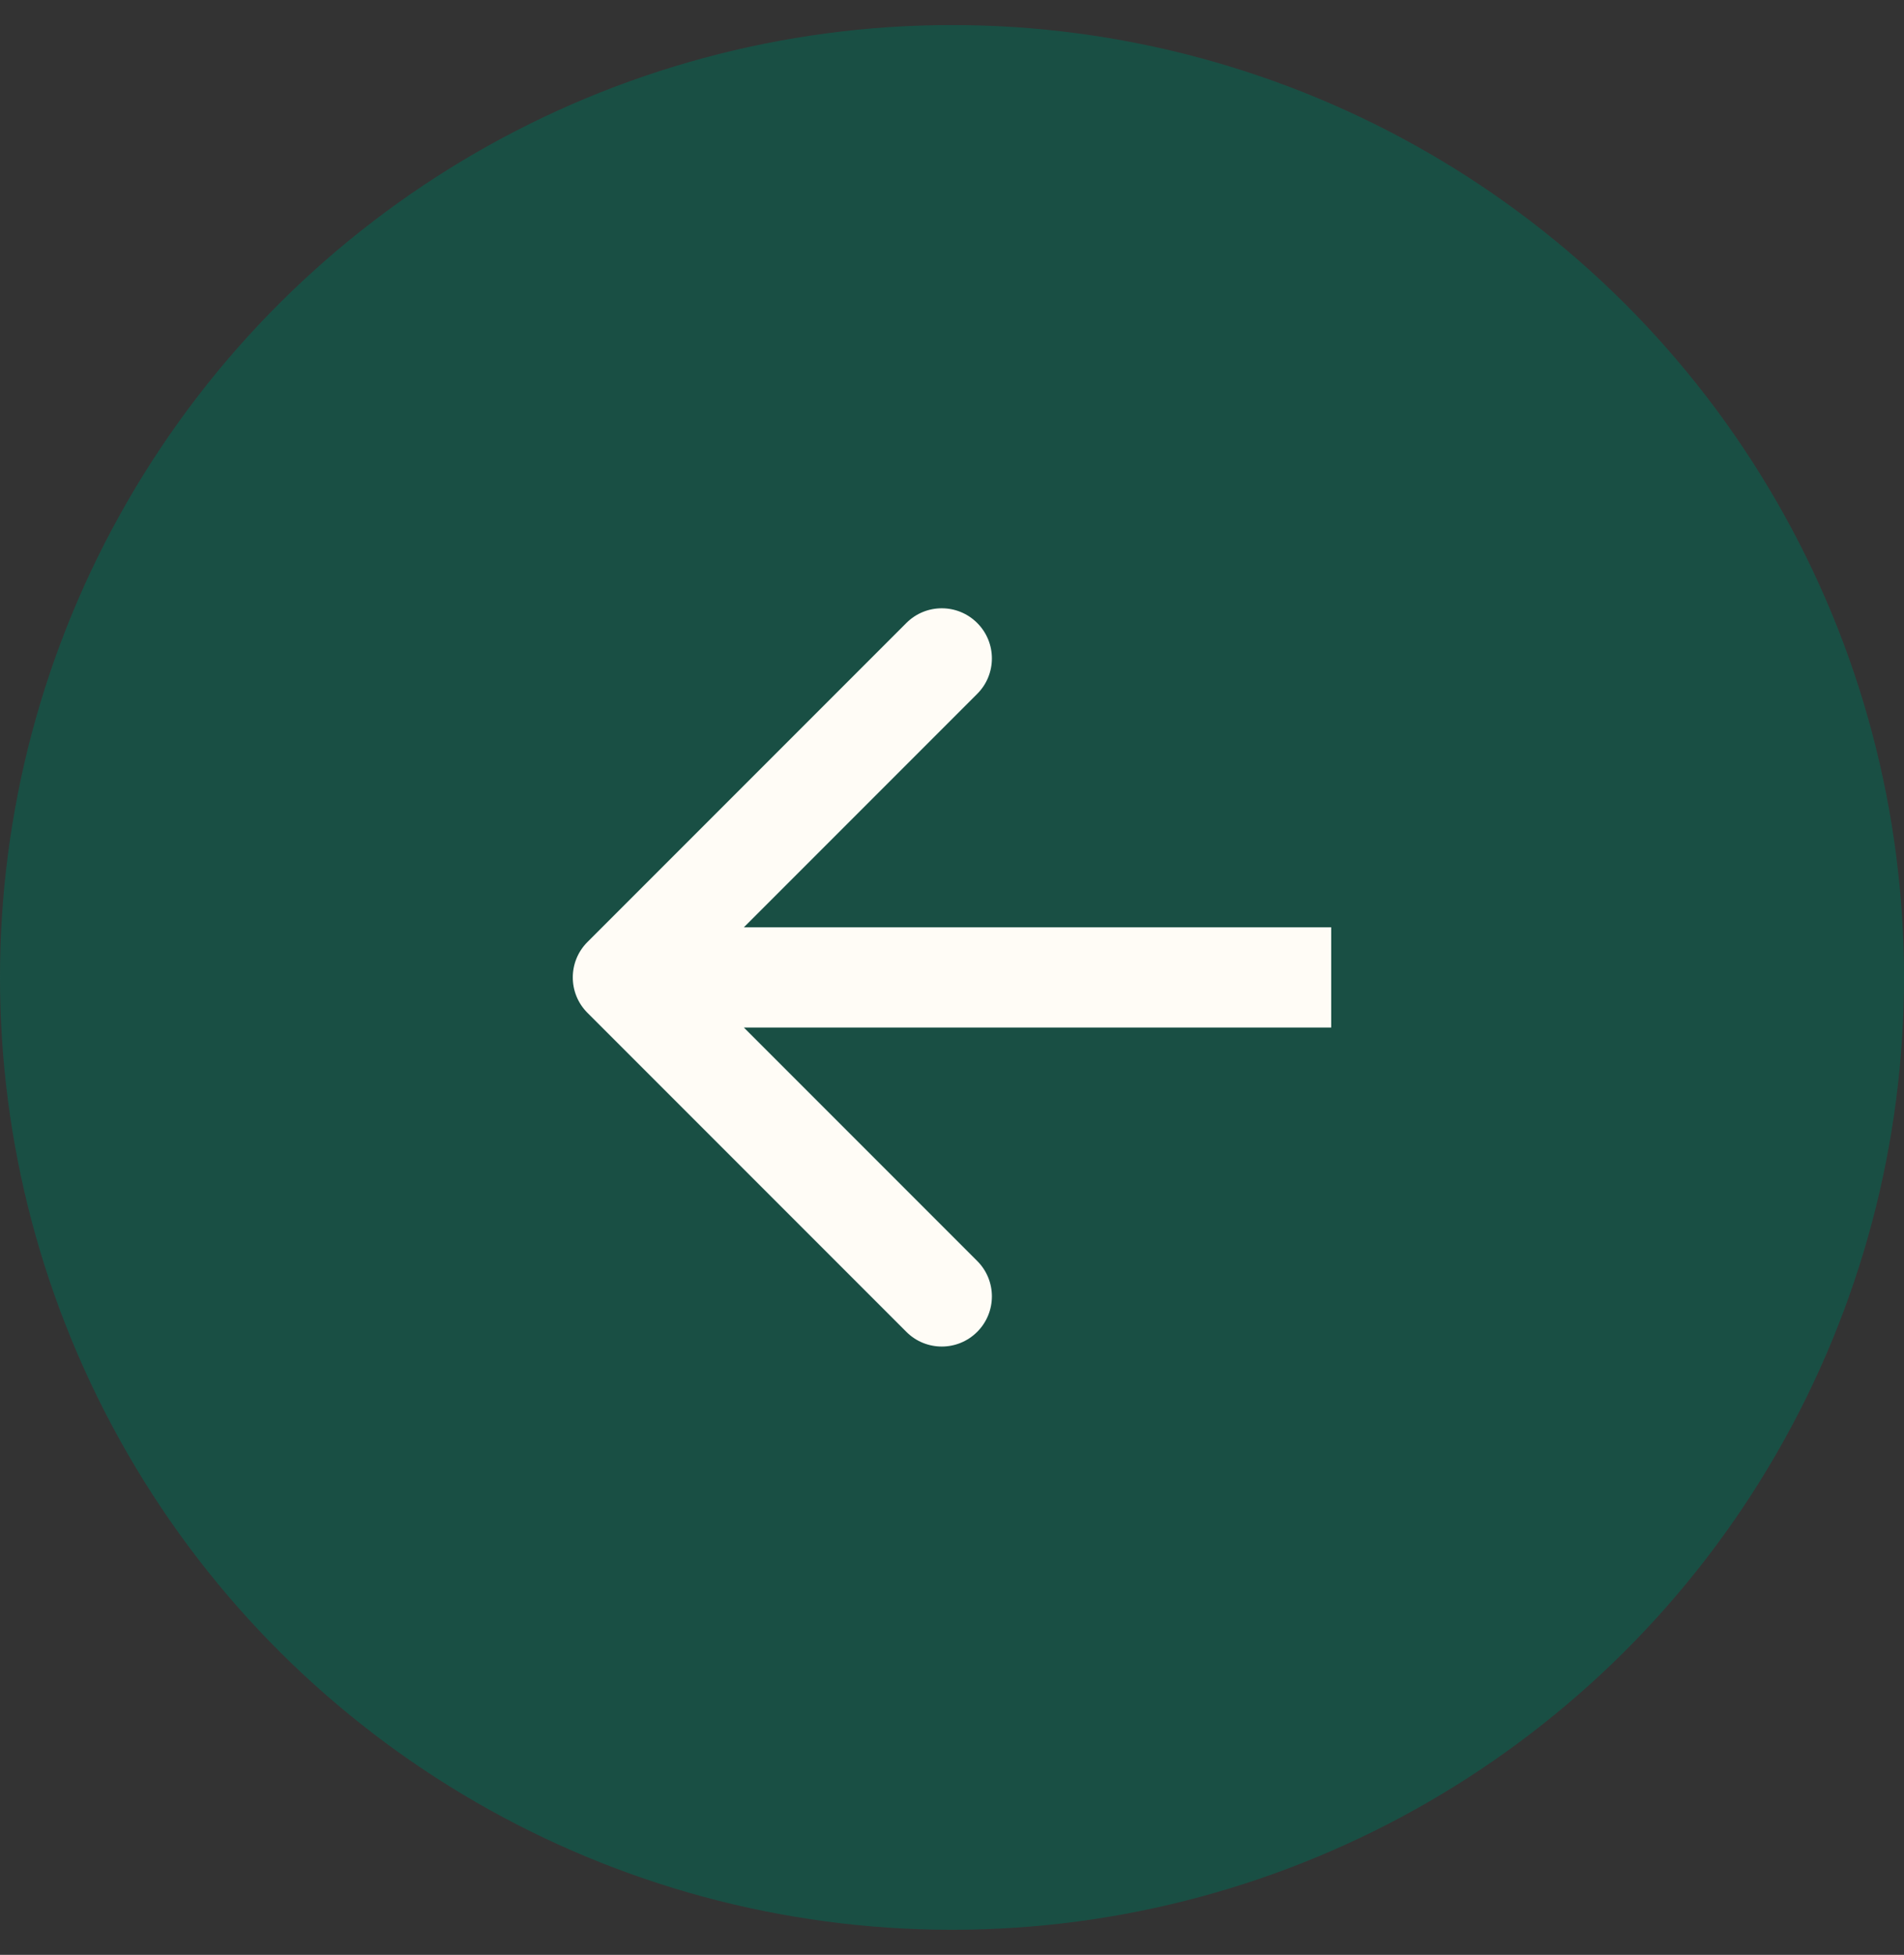
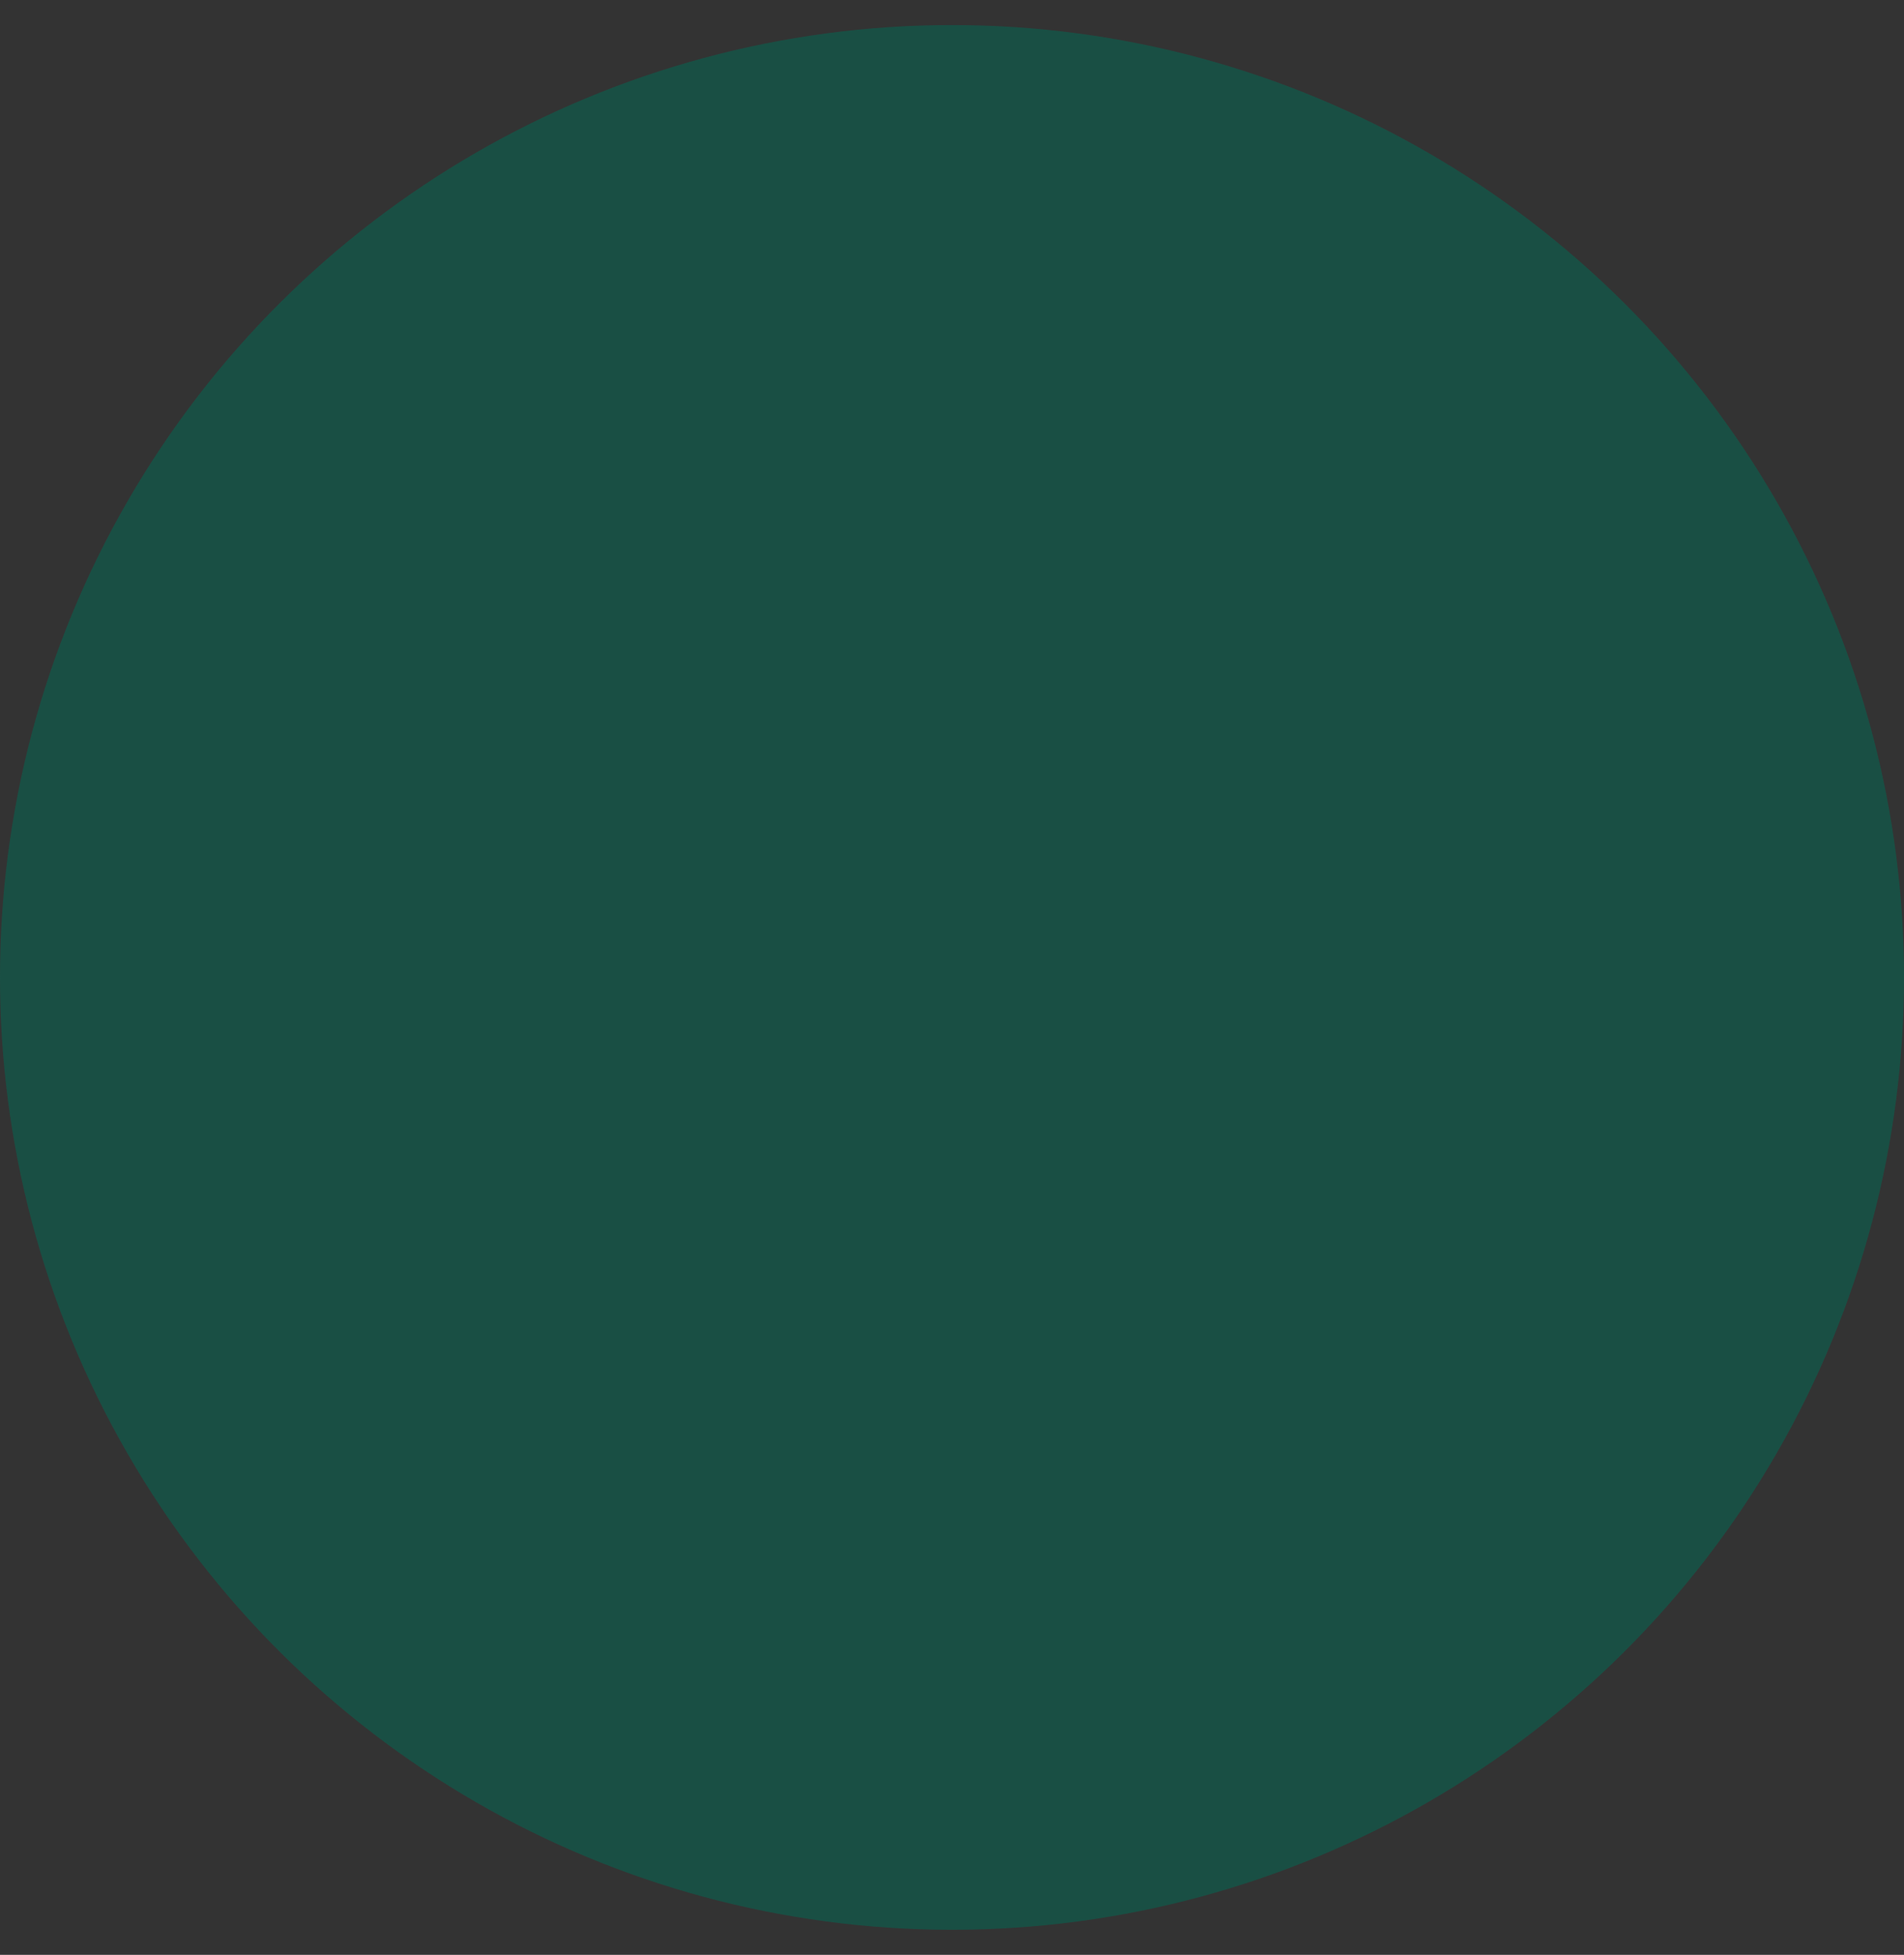
<svg xmlns="http://www.w3.org/2000/svg" width="38" height="39" viewBox="0 0 38 39" fill="none">
  <rect x="0" y="0" width="38" height="39" fill="#333333" stroke="none" />
  <circle opacity="0.5" cx="19" cy="19.5" r="19" transform="rotate(-90 19 19.5)" fill="#006C57" />
-   <path d="M25.568 20.5L26.568 20.5L26.568 18.5L25.568 18.5L25.568 20.5ZM11.725 18.793C11.334 19.183 11.334 19.817 11.725 20.207L18.089 26.571C18.479 26.962 19.113 26.962 19.503 26.571C19.894 26.18 19.894 25.547 19.503 25.157L13.846 19.5L19.503 13.843C19.894 13.453 19.894 12.819 19.503 12.429C19.113 12.038 18.479 12.038 18.089 12.429L11.725 18.793ZM25.568 18.5L12.432 18.5L12.432 20.5L25.568 20.5L25.568 18.5Z" fill="#FFFCF6" />
</svg>